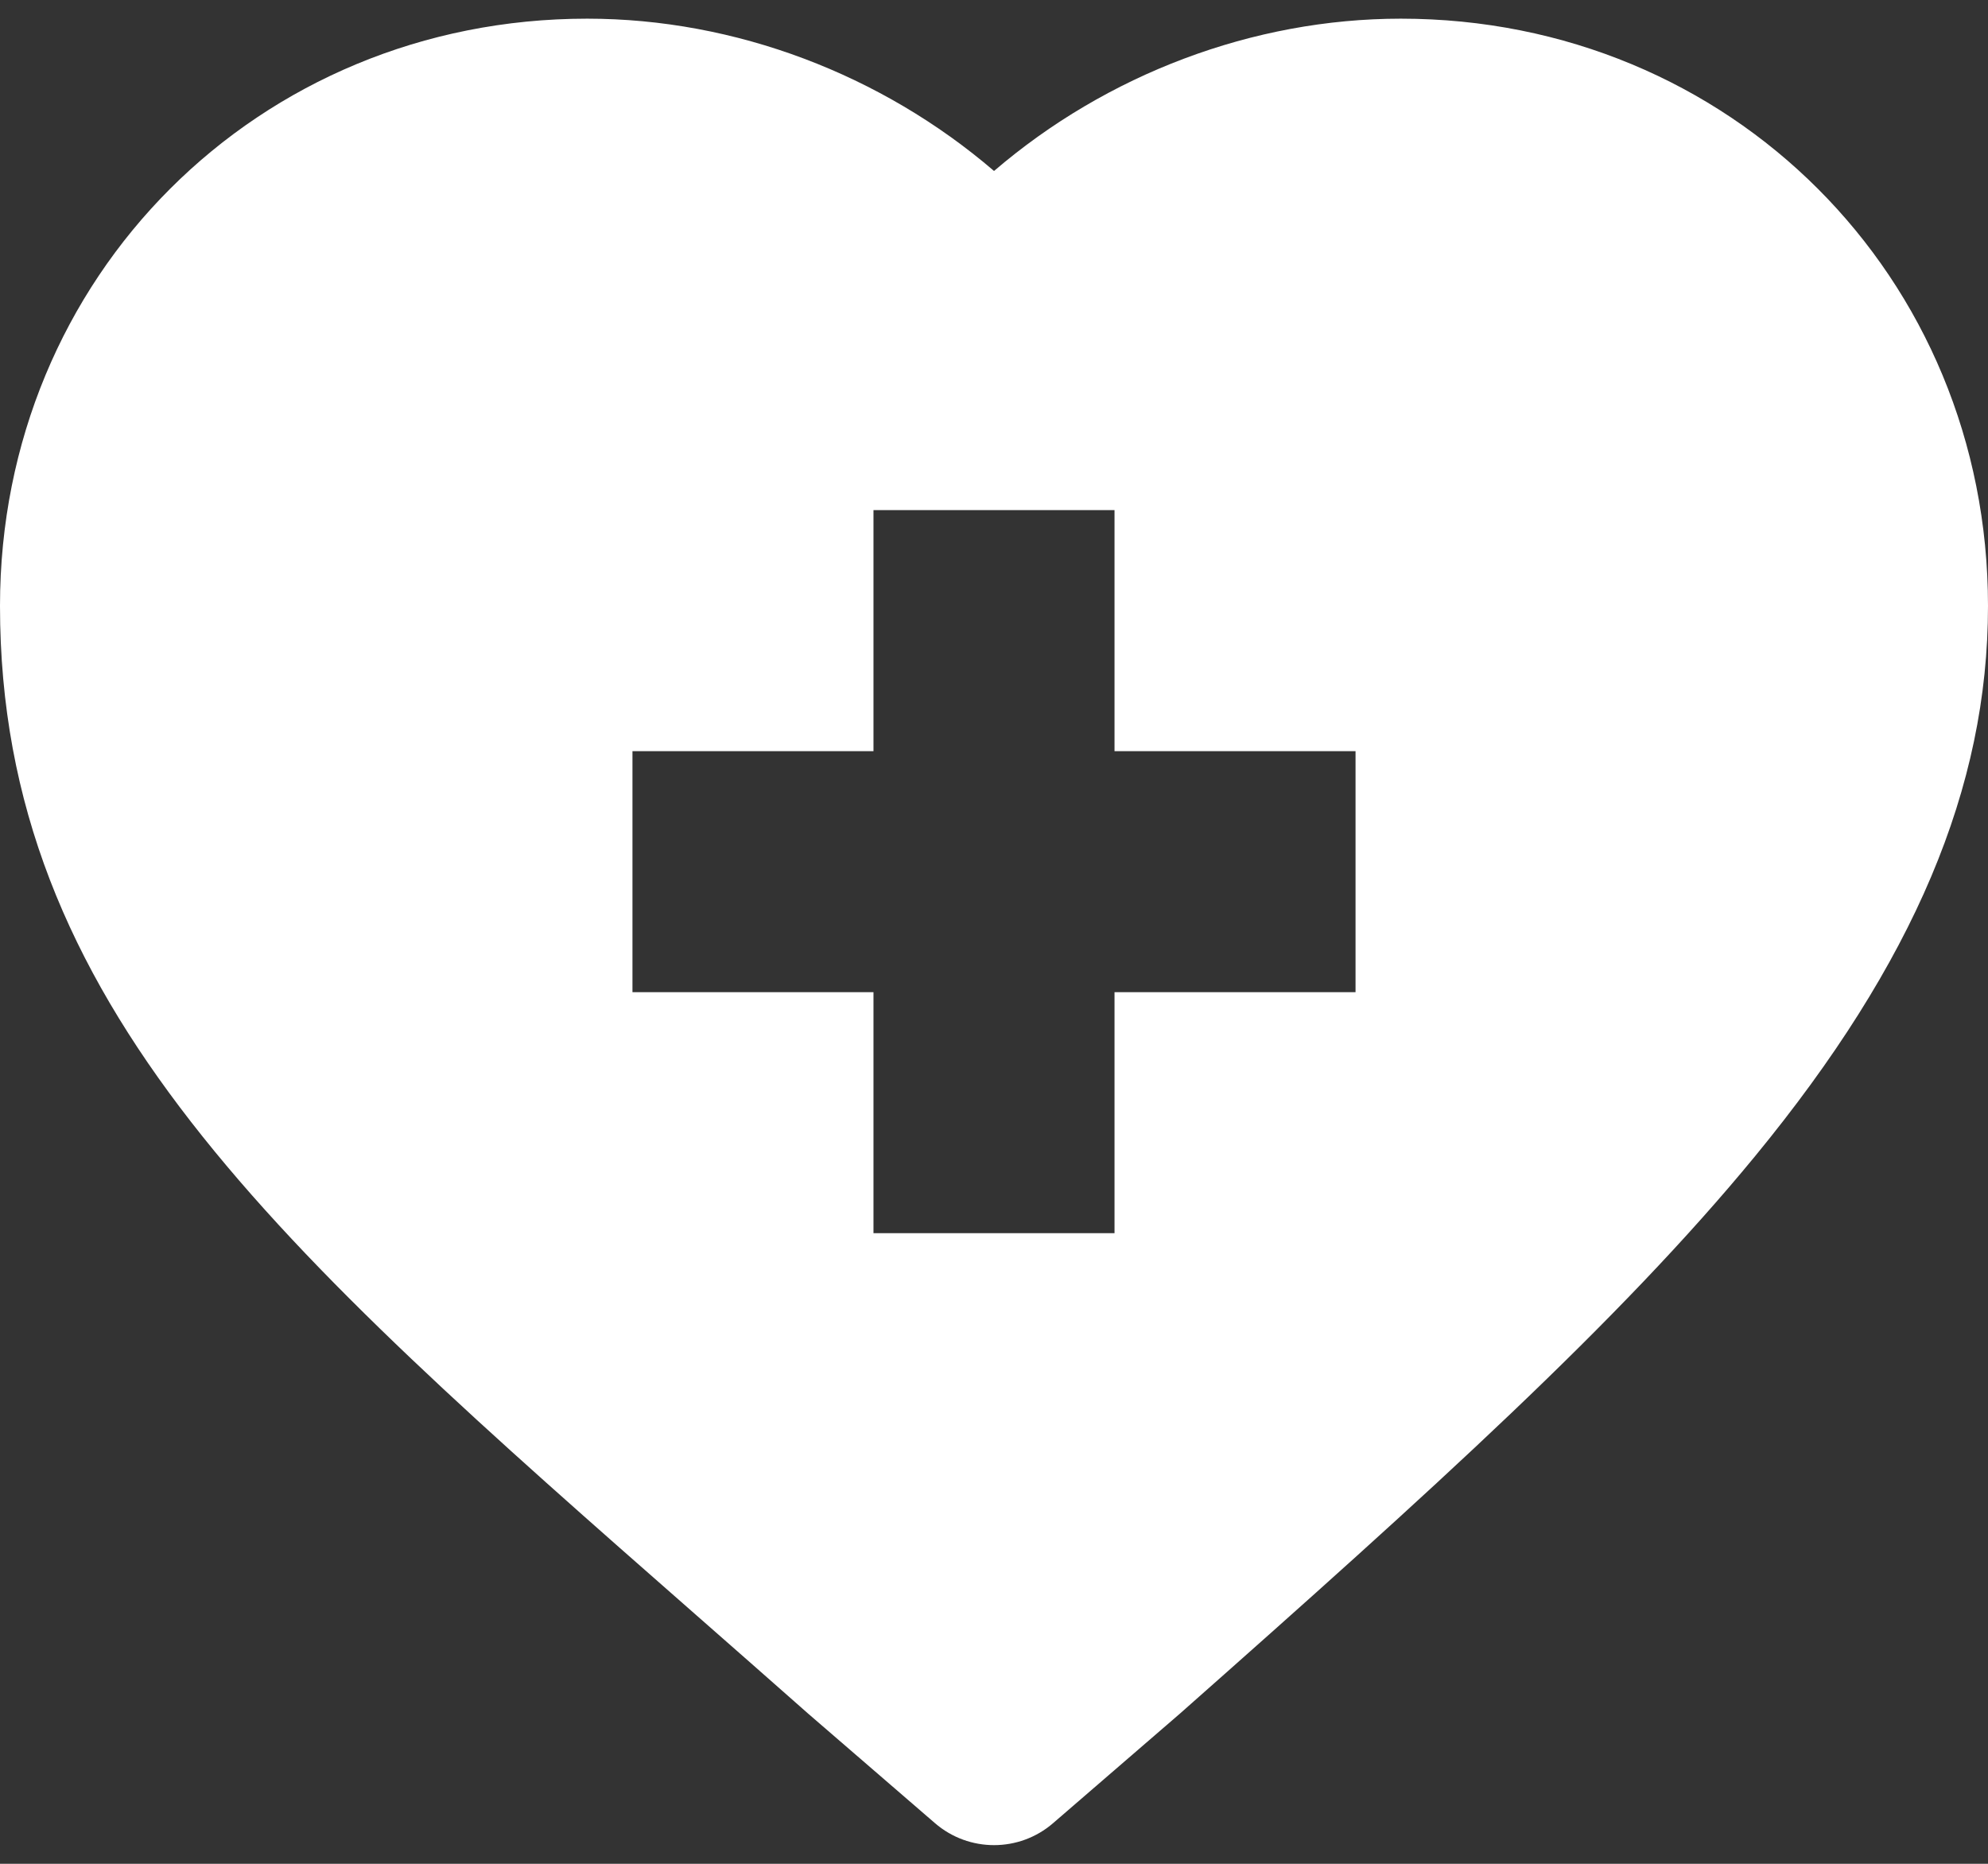
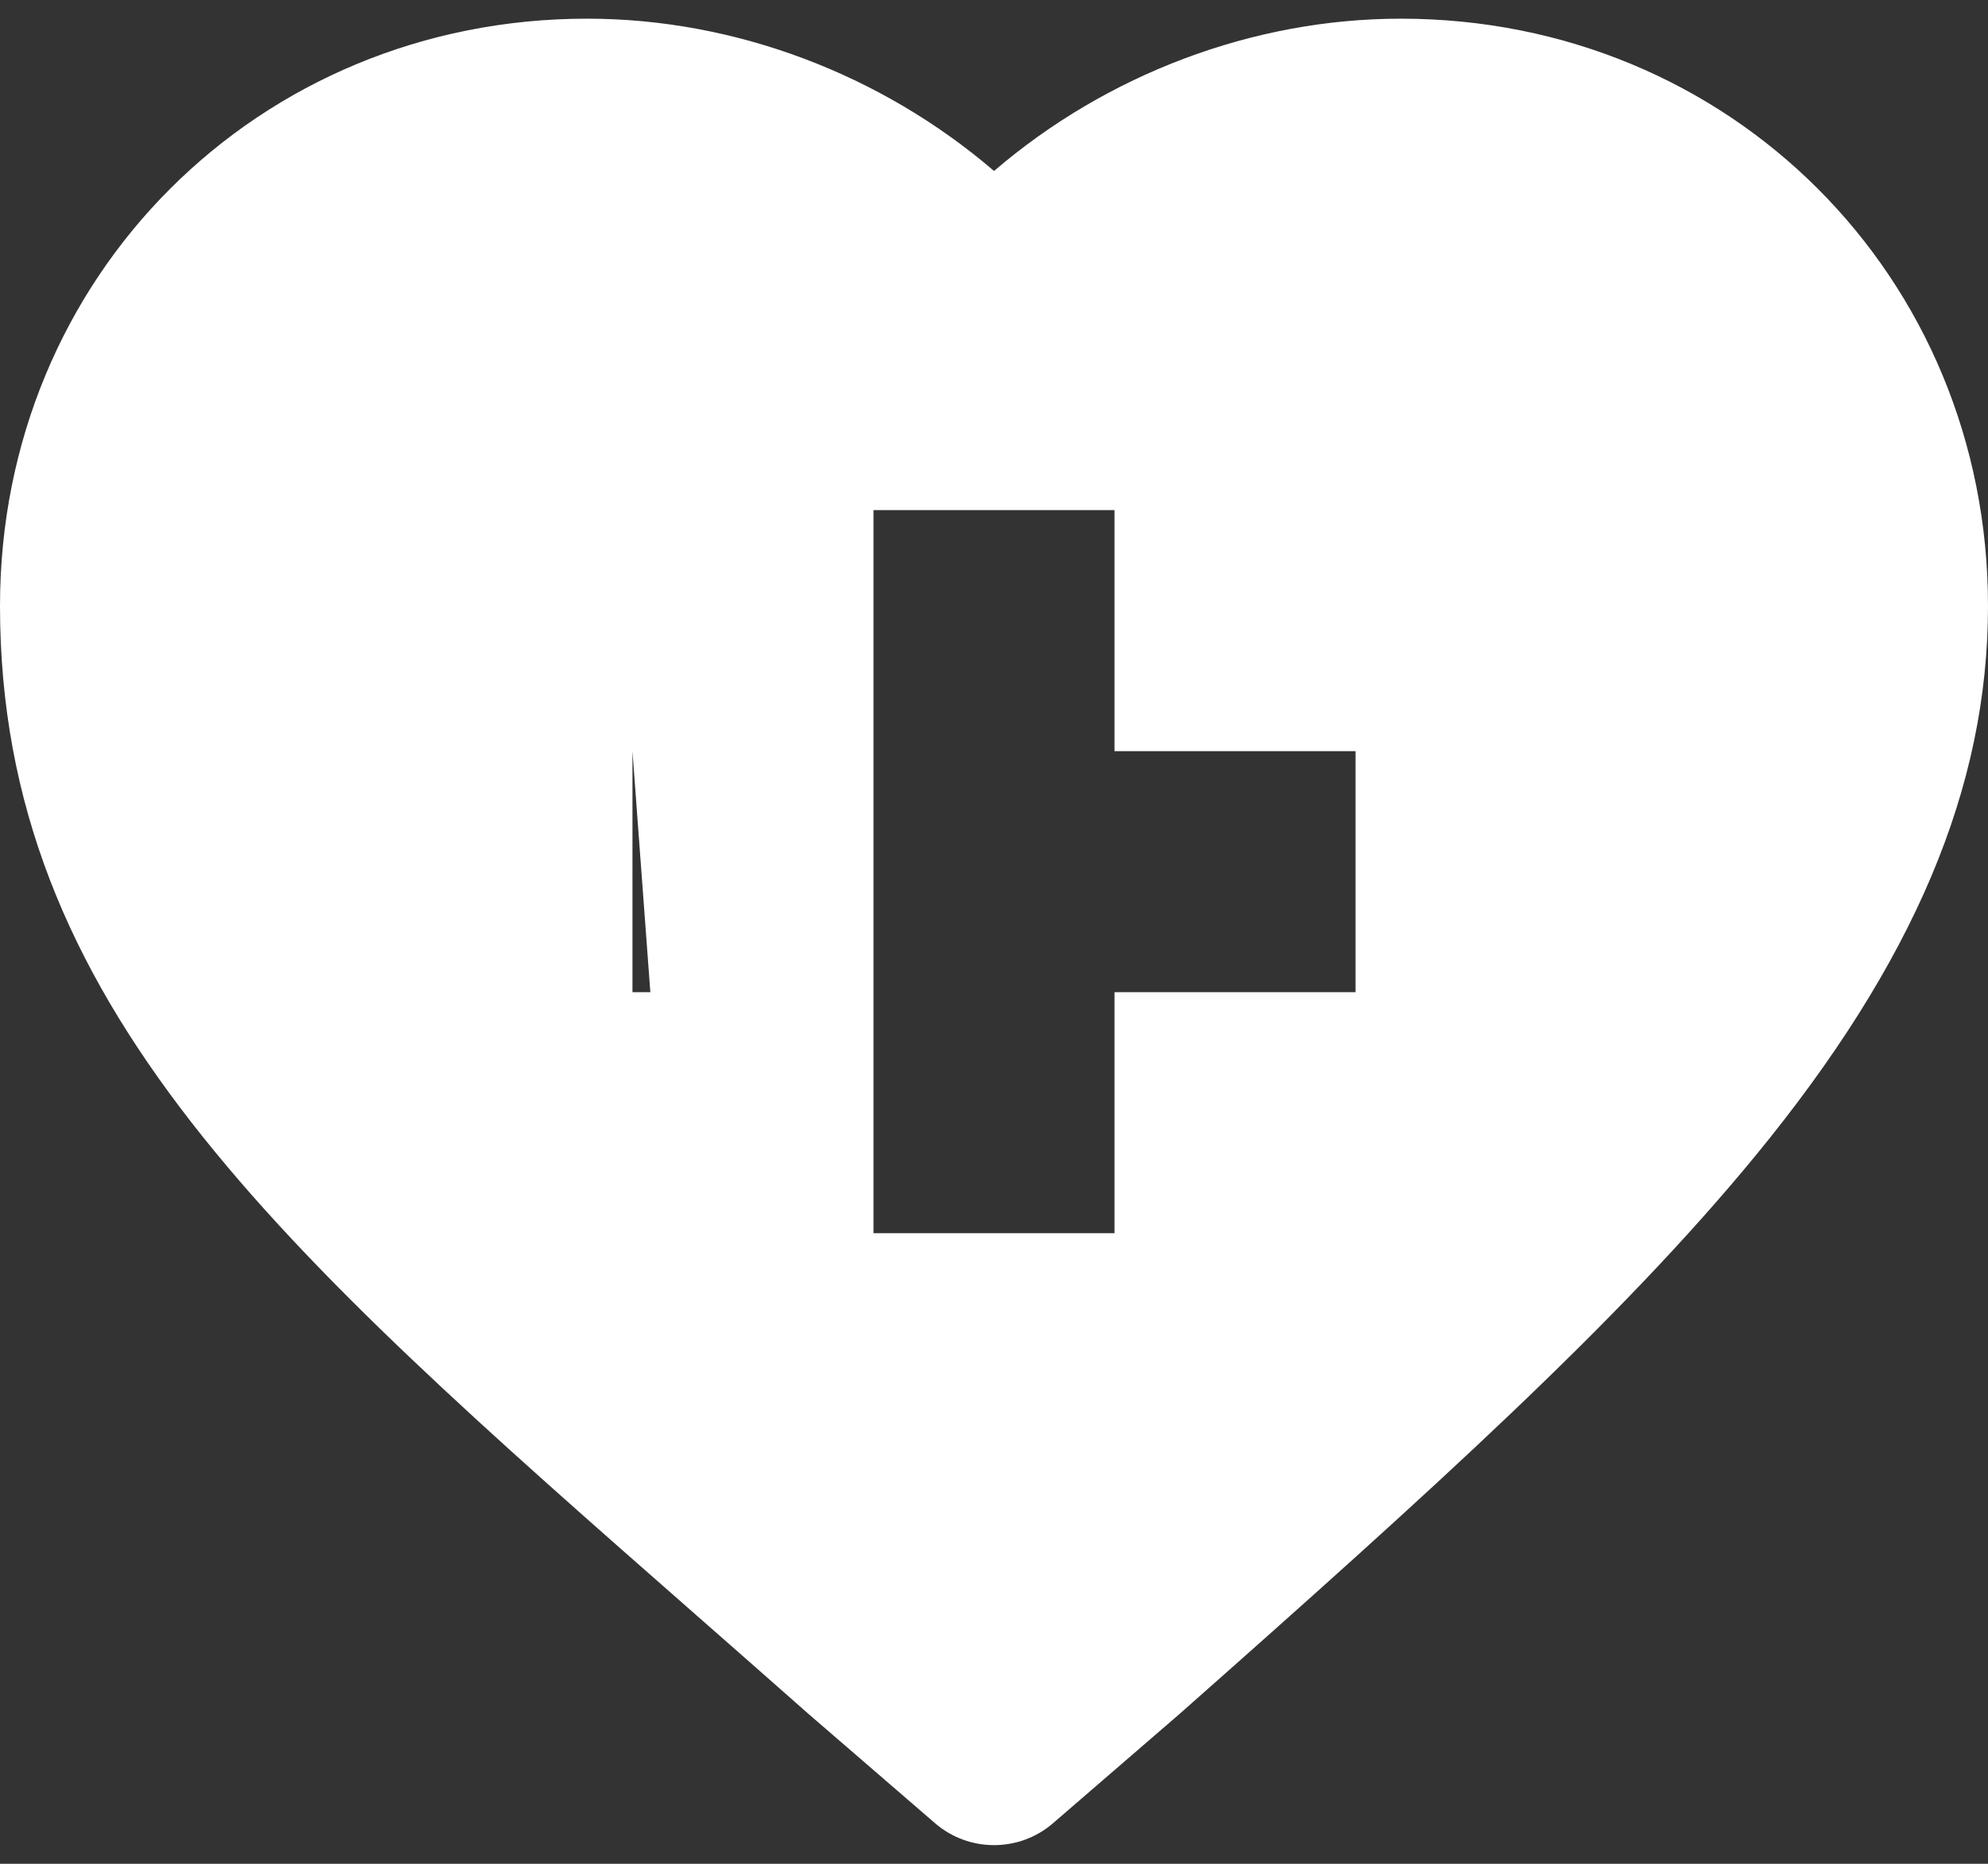
<svg xmlns="http://www.w3.org/2000/svg" width="64" height="60" viewBox="0 0 64 60" fill="none">
  <rect x="0" y="0" width="64" height="60" fill="#333333" stroke="none" />
-   <path d="M22.425 52.004C23.579 53.018 24.771 54.063 25.996 55.147L26.022 55.17L30.099 58.691C30.645 59.163 31.323 59.399 32.001 59.399C32.679 59.399 33.357 59.163 33.903 58.691L37.98 55.17L38.005 55.148C46.076 48.01 52.127 42.545 56.505 37.216C61.618 30.991 64 25.363 64 19.504C64 8.904 55.697 0.601 45.097 0.601C40.333 0.601 35.625 2.395 32.001 5.504C28.376 2.394 23.668 0.601 18.904 0.601C8.304 0.6 0 8.904 0 19.504C0 32.318 8.921 40.149 22.425 52.004ZM20.361 24.181H28.12V16.421H35.88V24.181H43.639V31.94H35.88V39.699H28.12V31.94H20.361V24.181Z" fill="white" />
+   <path d="M22.425 52.004C23.579 53.018 24.771 54.063 25.996 55.147L26.022 55.17L30.099 58.691C30.645 59.163 31.323 59.399 32.001 59.399C32.679 59.399 33.357 59.163 33.903 58.691L37.98 55.17L38.005 55.148C46.076 48.01 52.127 42.545 56.505 37.216C61.618 30.991 64 25.363 64 19.504C64 8.904 55.697 0.601 45.097 0.601C40.333 0.601 35.625 2.395 32.001 5.504C28.376 2.394 23.668 0.601 18.904 0.601C8.304 0.6 0 8.904 0 19.504C0 32.318 8.921 40.149 22.425 52.004ZH28.12V16.421H35.88V24.181H43.639V31.94H35.88V39.699H28.12V31.94H20.361V24.181Z" fill="white" />
</svg>